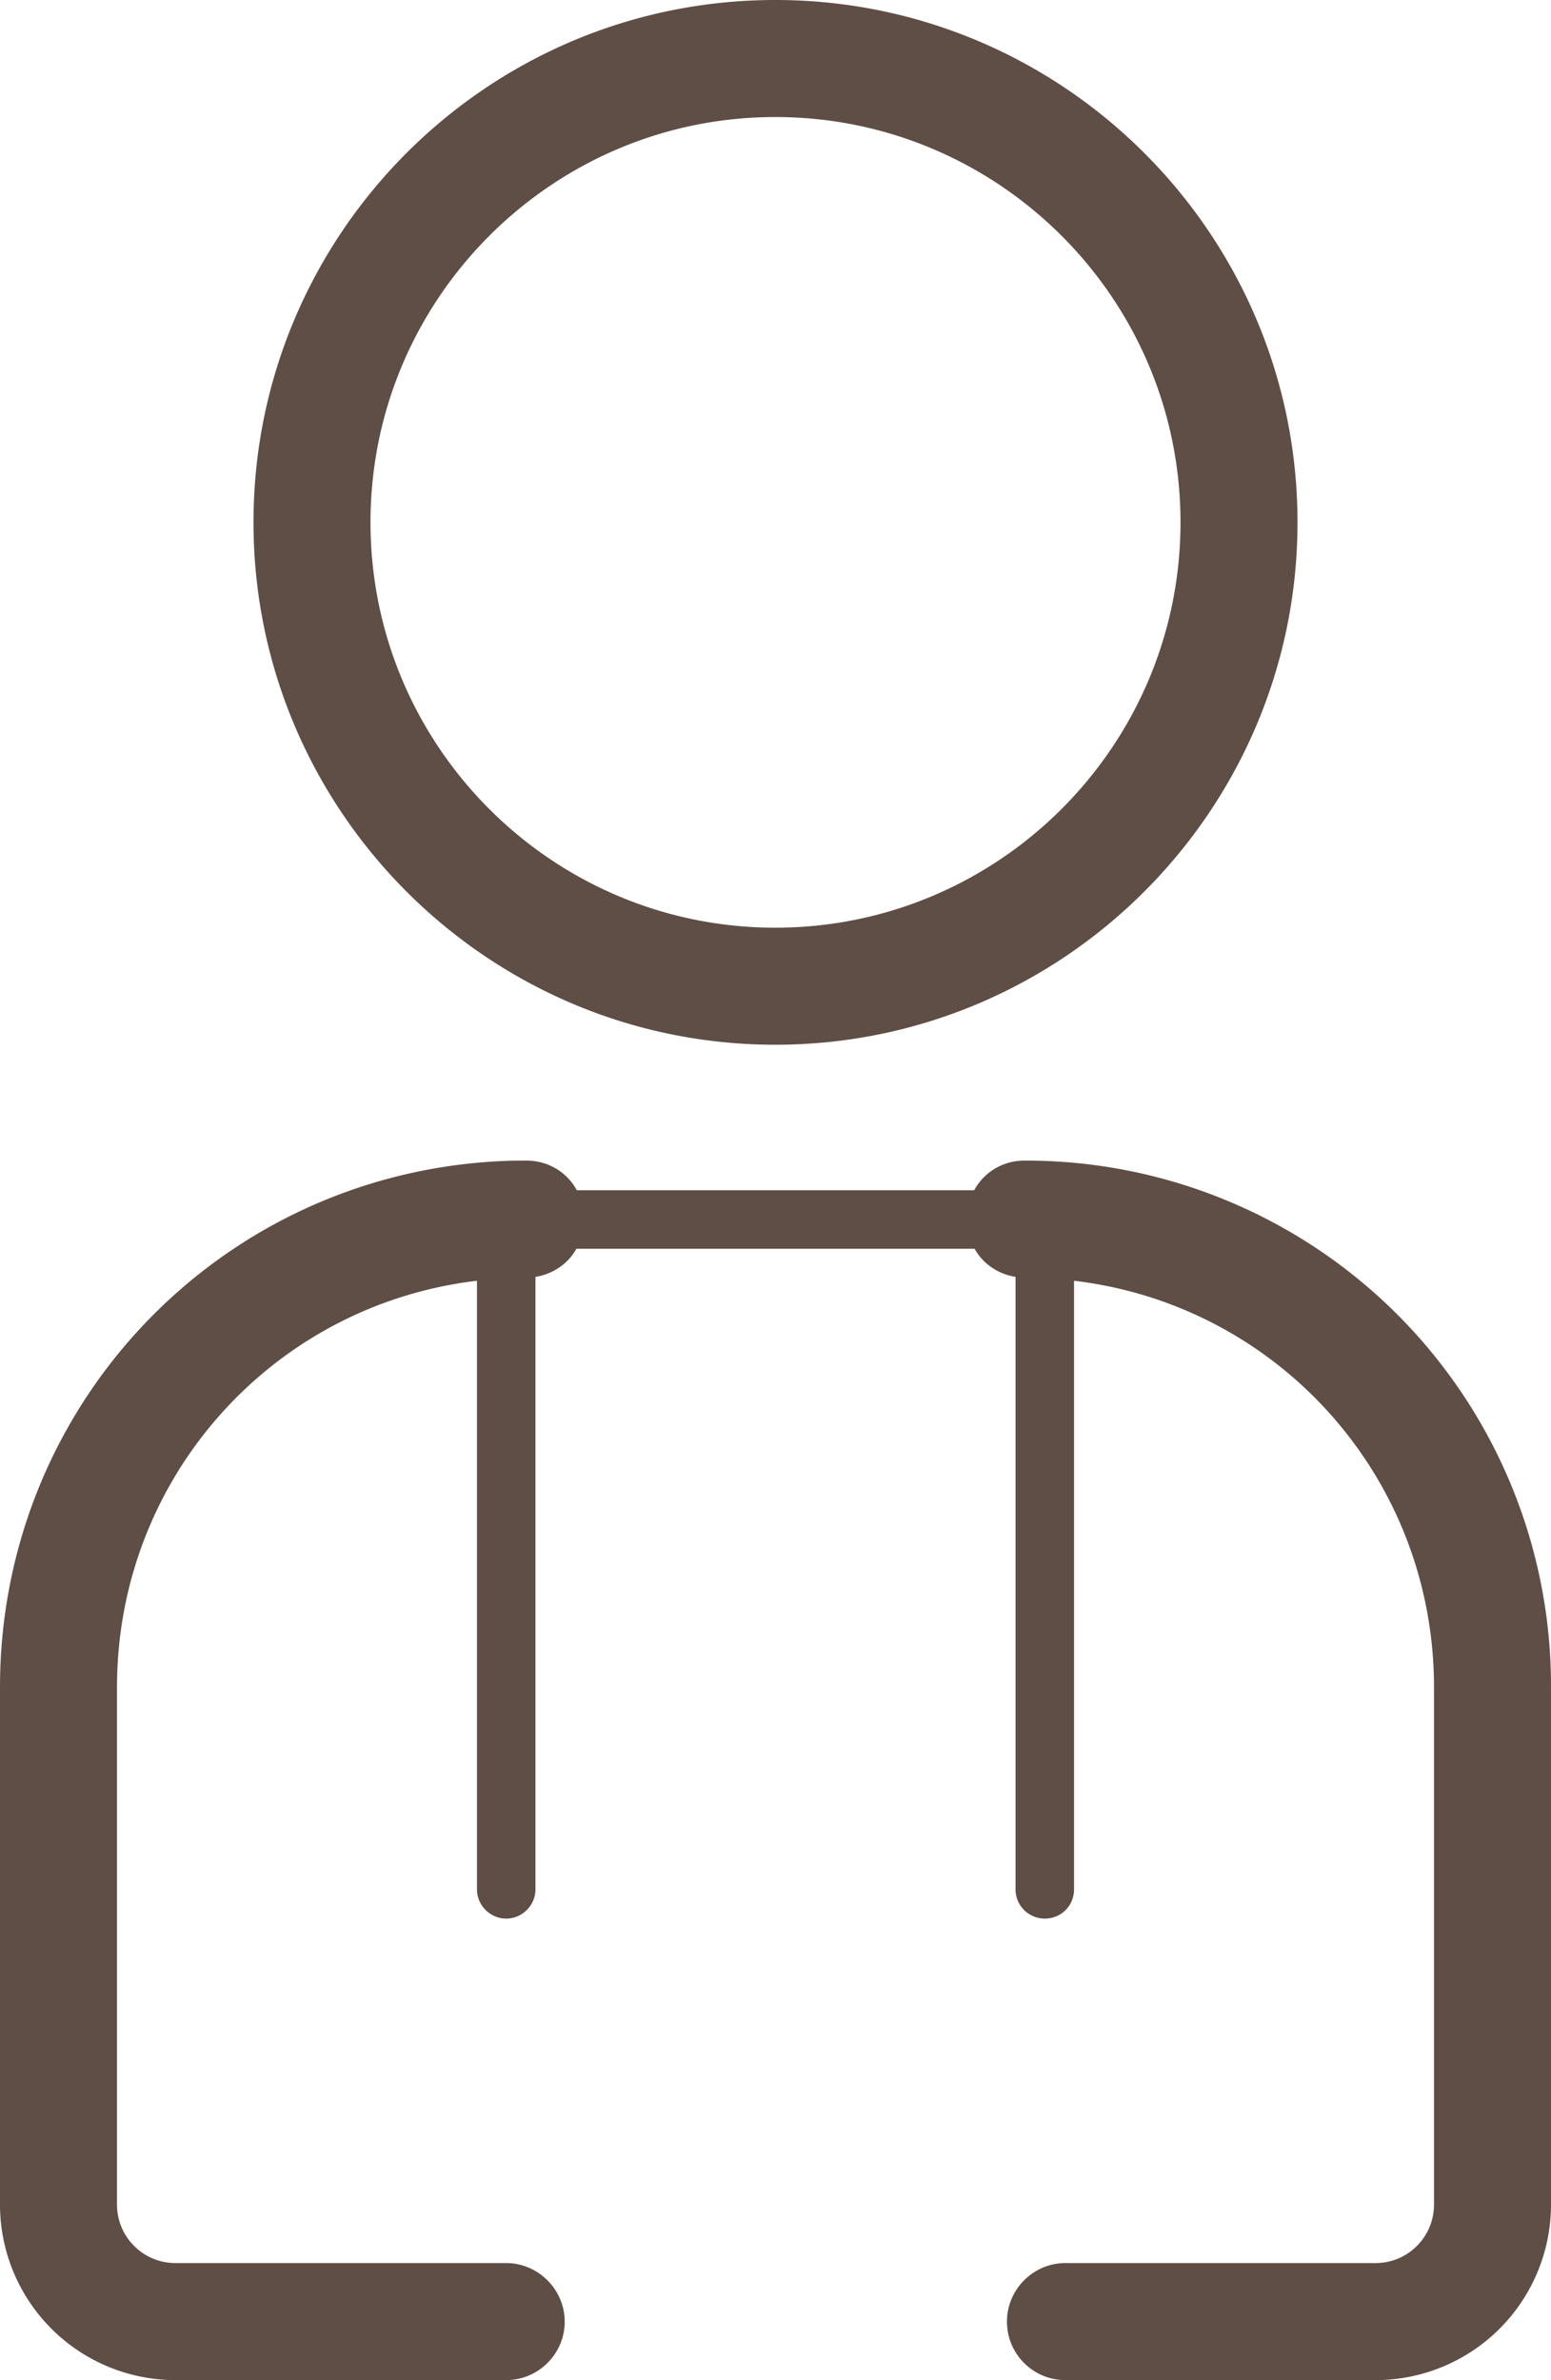
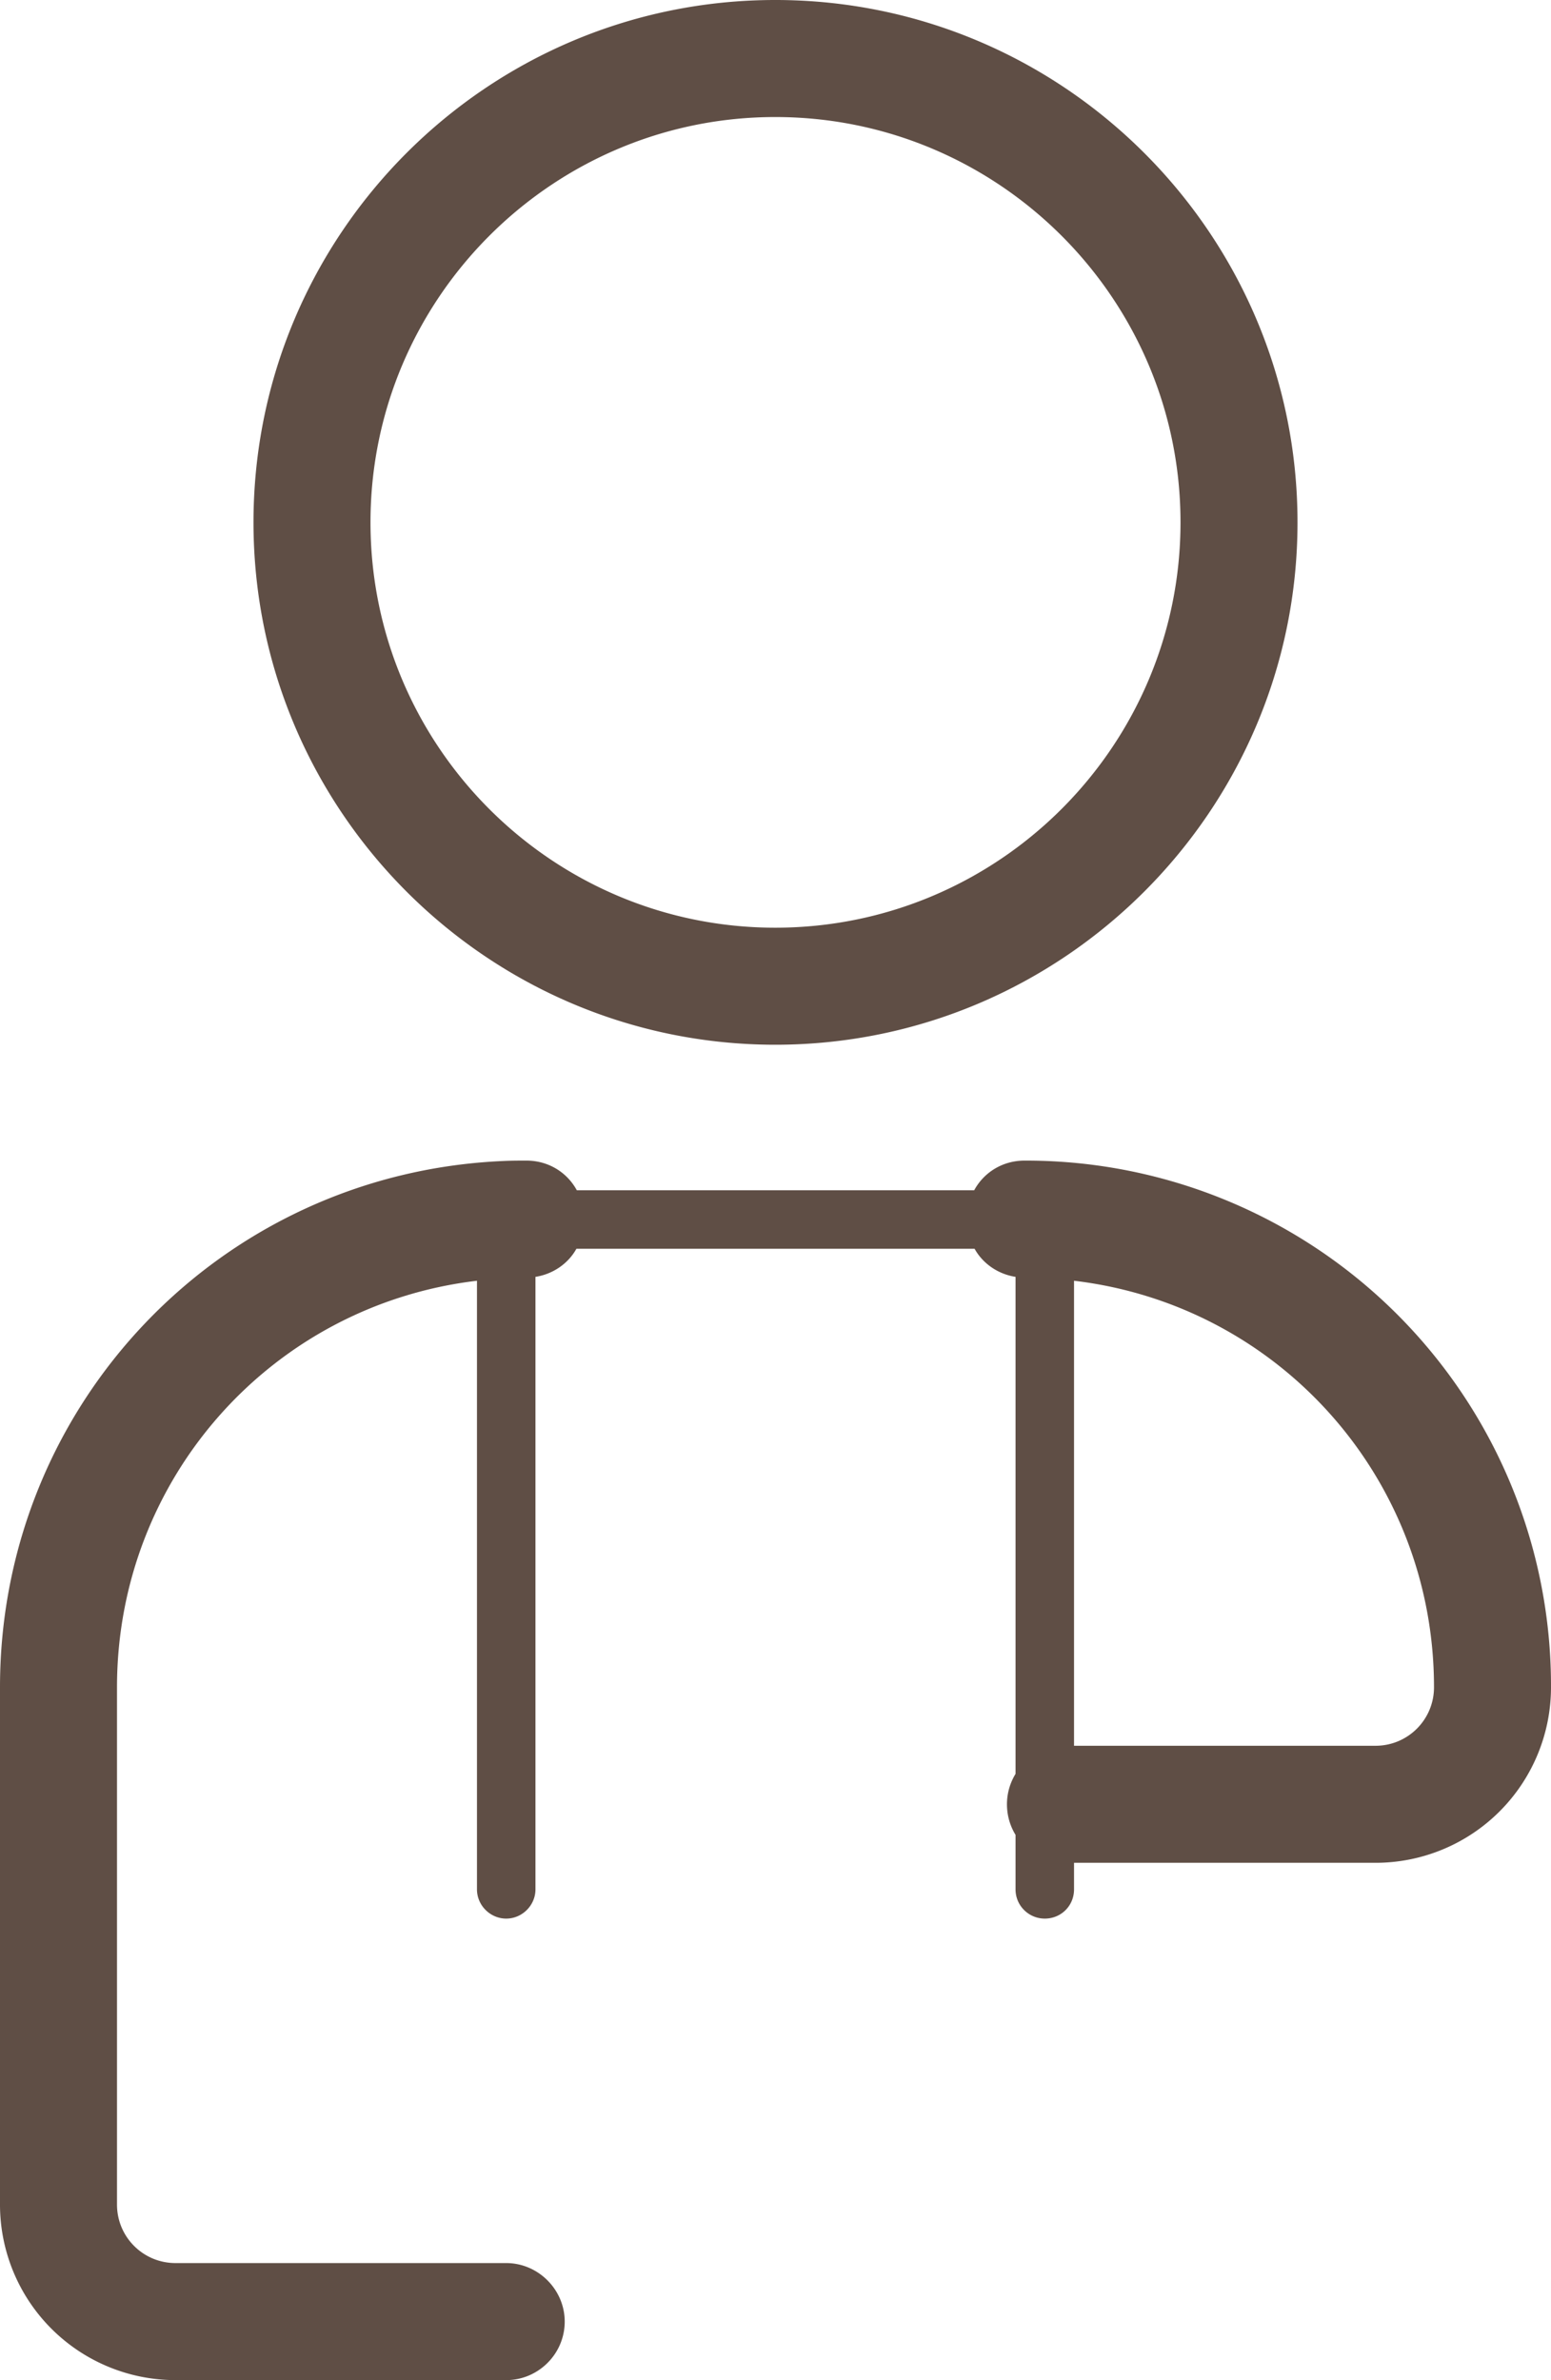
<svg xmlns="http://www.w3.org/2000/svg" width="39.77" height="61.01" overflow="visible">
-   <path d="M19.88 26.78c7.38 0 13.39-6.01 13.39-13.39S27.27 0 19.88 0 6.5 6.01 6.5 13.39s6 13.39 13.38 13.39zm0-23.78c5.73 0 10.39 4.66 10.39 10.39s-4.66 10.39-10.39 10.39S9.5 19.12 9.5 13.39 14.16 3 19.88 3zm19.89 40.25v13.26a4.5 4.5 0 01-4.5 4.5h-7.95c-.83 0-1.5-.67-1.5-1.5 0-.82.67-1.5 1.5-1.5h7.95c.83 0 1.5-.67 1.5-1.5V43.25c0-5.37-3.99-9.8-9.23-10.42v15.6c0 .42-.33.75-.75.75-.41 0-.75-.33-.75-.75v-15.7c-.45-.07-.84-.34-1.05-.72H14.78c-.21.38-.6.65-1.05.72v15.7c0 .41-.34.75-.75.75s-.75-.34-.75-.75v-15.6C6.99 33.45 3 37.88 3 43.25v13.26c0 .83.67 1.5 1.5 1.5h8.48c.82 0 1.5.68 1.5 1.5 0 .83-.68 1.5-1.5 1.5H4.5a4.5 4.5 0 01-4.5-4.5V43.25c0-7.26 5.67-13.18 12.91-13.49.2-.01.39-.01.59-.01.56 0 1.04.3 1.29.76h10.19c.25-.46.73-.76 1.29-.76a13.462 13.462 0 0113.5 13.5z" fill="#5f4e45" />
+   <path d="M19.88 26.78c7.38 0 13.39-6.01 13.39-13.39S27.27 0 19.88 0 6.5 6.01 6.5 13.39s6 13.39 13.38 13.39zm0-23.78c5.73 0 10.39 4.66 10.39 10.39s-4.66 10.39-10.39 10.39S9.5 19.12 9.5 13.39 14.16 3 19.88 3zm19.89 40.25a4.5 4.5 0 01-4.5 4.5h-7.95c-.83 0-1.5-.67-1.5-1.5 0-.82.67-1.5 1.5-1.5h7.95c.83 0 1.5-.67 1.5-1.5V43.25c0-5.37-3.99-9.8-9.23-10.42v15.6c0 .42-.33.75-.75.75-.41 0-.75-.33-.75-.75v-15.7c-.45-.07-.84-.34-1.05-.72H14.78c-.21.38-.6.65-1.05.72v15.7c0 .41-.34.75-.75.75s-.75-.34-.75-.75v-15.6C6.99 33.45 3 37.88 3 43.25v13.26c0 .83.67 1.5 1.5 1.5h8.48c.82 0 1.5.68 1.5 1.5 0 .83-.68 1.5-1.5 1.5H4.5a4.5 4.5 0 01-4.5-4.5V43.25c0-7.26 5.67-13.18 12.91-13.49.2-.01.39-.01.59-.01.56 0 1.04.3 1.29.76h10.19c.25-.46.73-.76 1.29-.76a13.462 13.462 0 0113.5 13.5z" fill="#5f4e45" />
</svg>